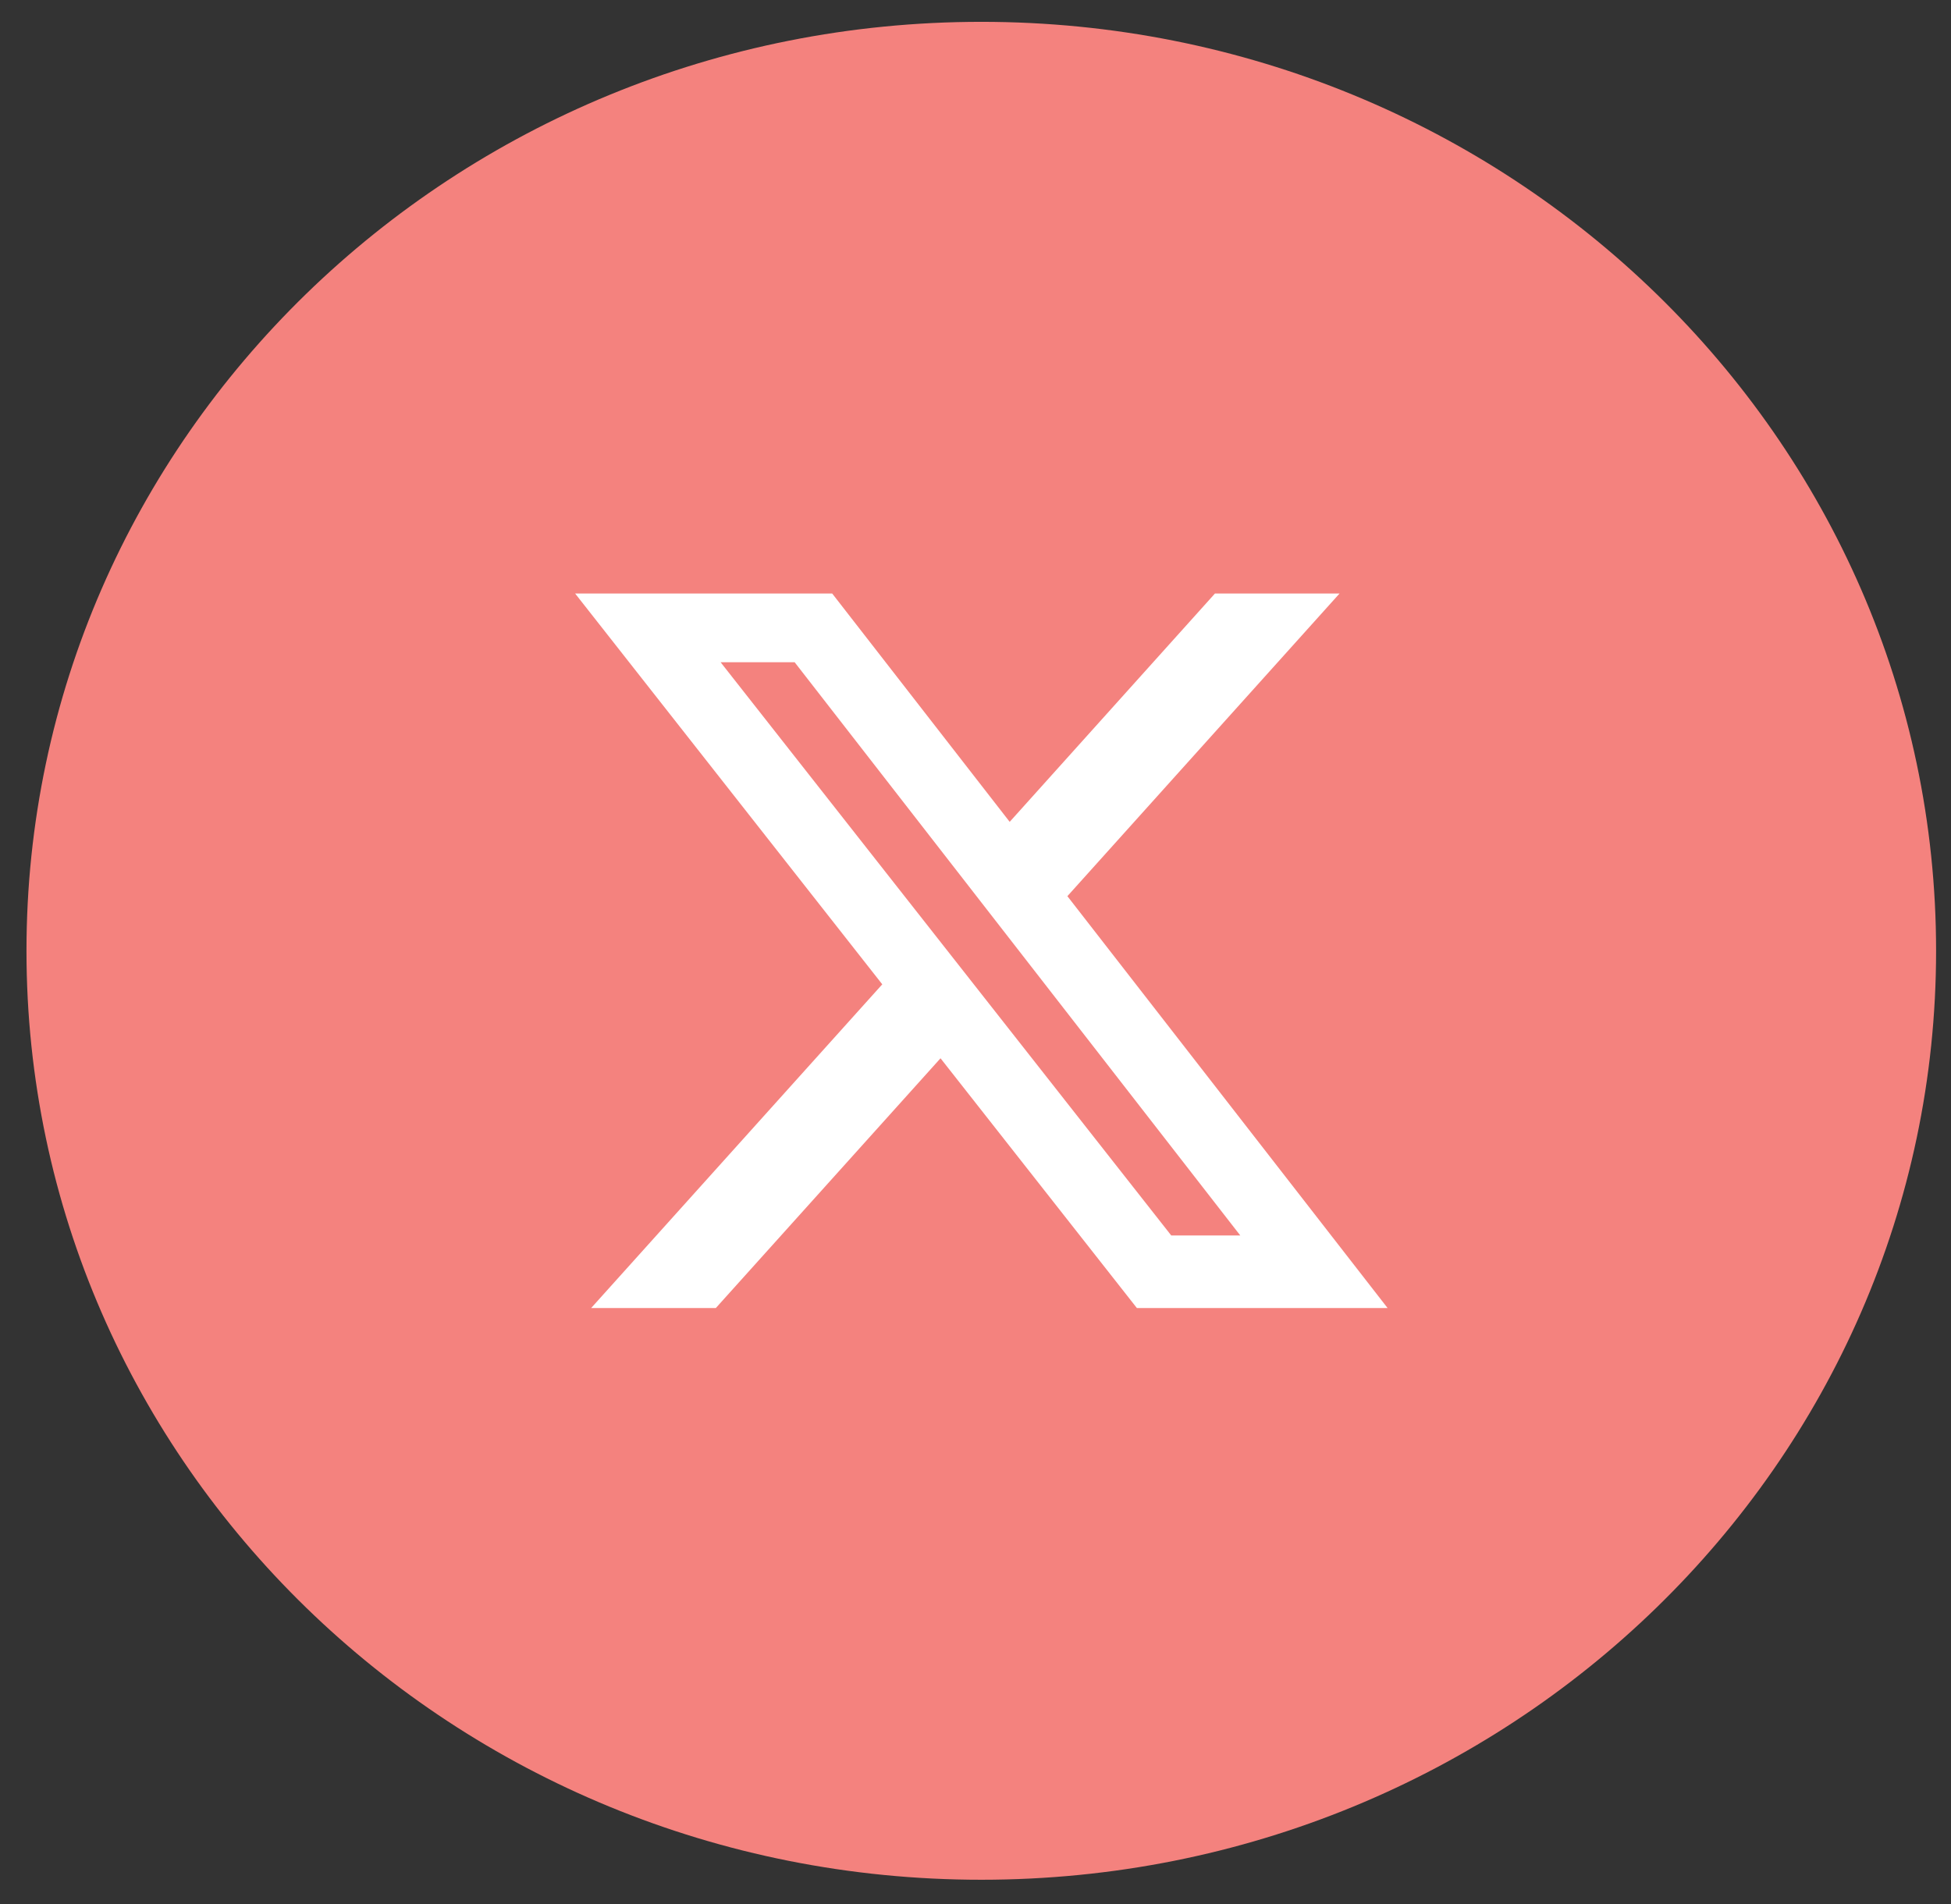
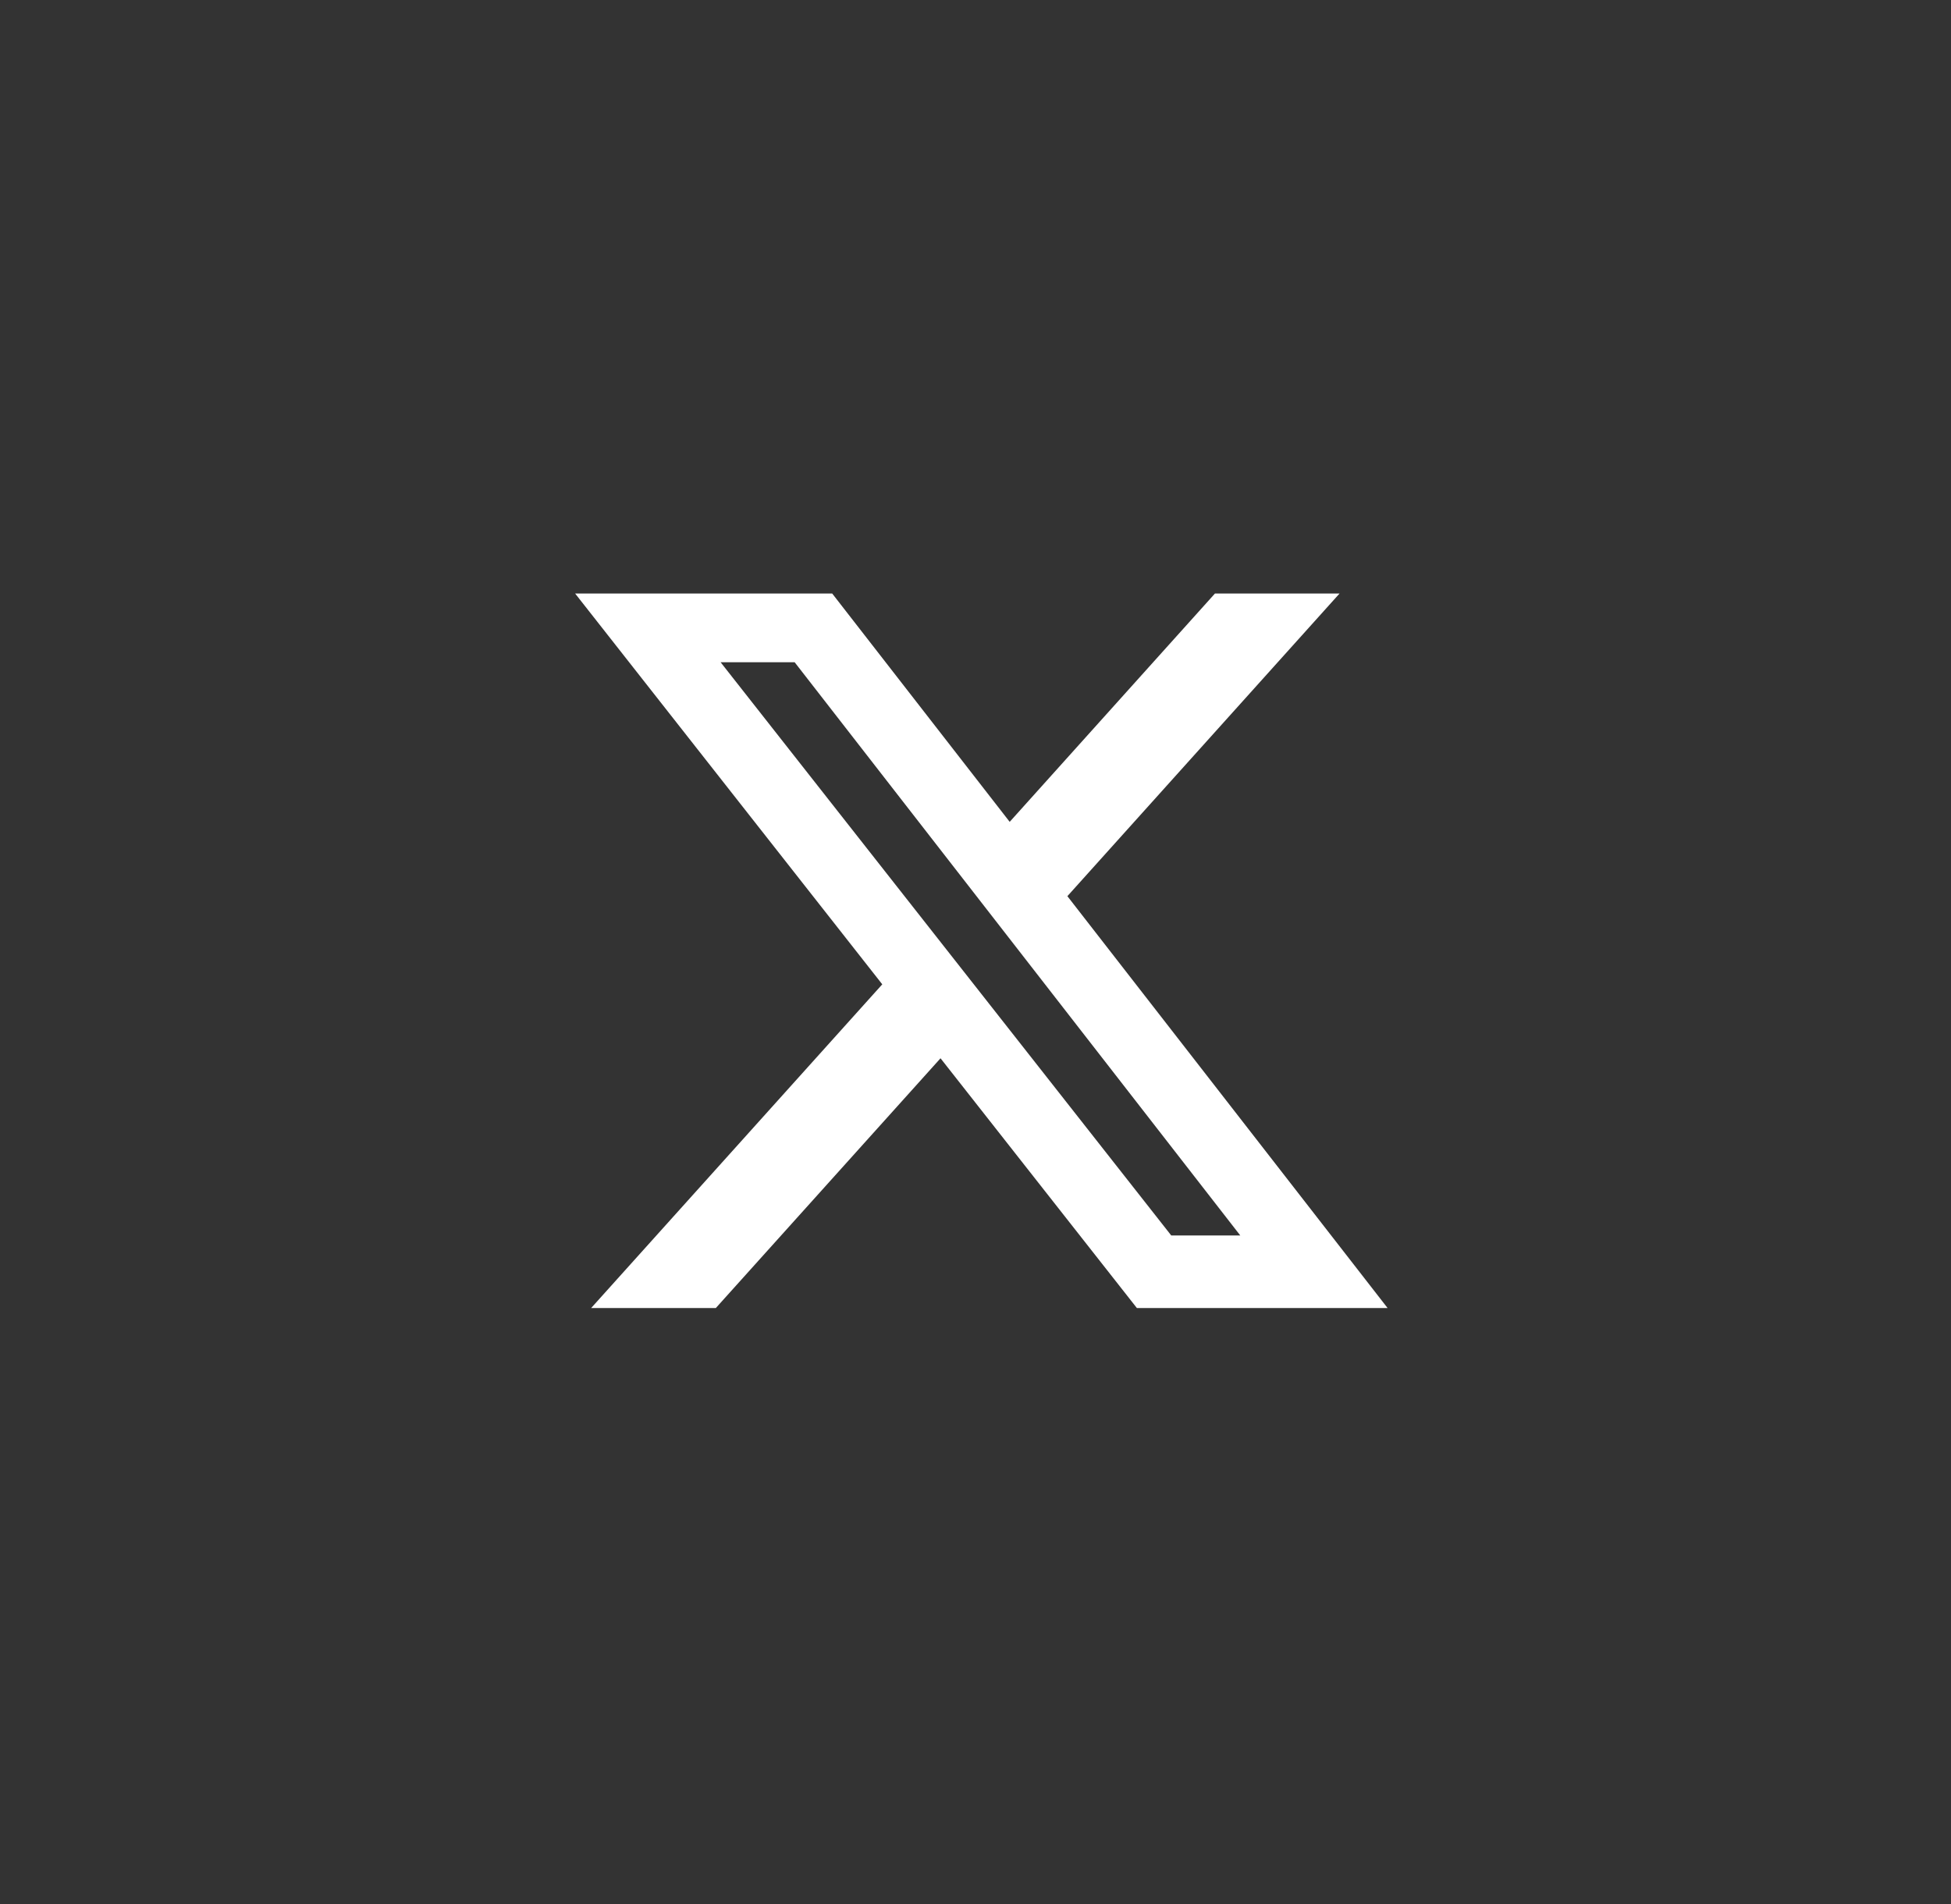
<svg xmlns="http://www.w3.org/2000/svg" width="42" height="41" viewBox="0 0 42 41" fill="none">
  <rect x="0" y="0" width="42" height="41" fill="#333333" stroke="none" />
-   <path fill-rule="evenodd" clip-rule="evenodd" d="M21.125 0.47C32.477 0.47 41.679 9.424 41.679 20.47C41.679 31.515 32.477 40.47 21.125 40.47C9.773 40.47 0.57 31.515 0.57 20.47C0.57 9.424 9.773 0.47 21.125 0.47Z" fill="#F4827E" />
  <path d="M26.155 12.778H28.837L22.978 19.294L29.871 28.161H24.474L20.247 22.784L15.41 28.161H12.726L18.993 21.192L12.381 12.778H17.915L21.736 17.694L26.155 12.778ZM25.214 26.599H26.7L17.107 14.258H15.513L25.214 26.599Z" fill="white" />
</svg>